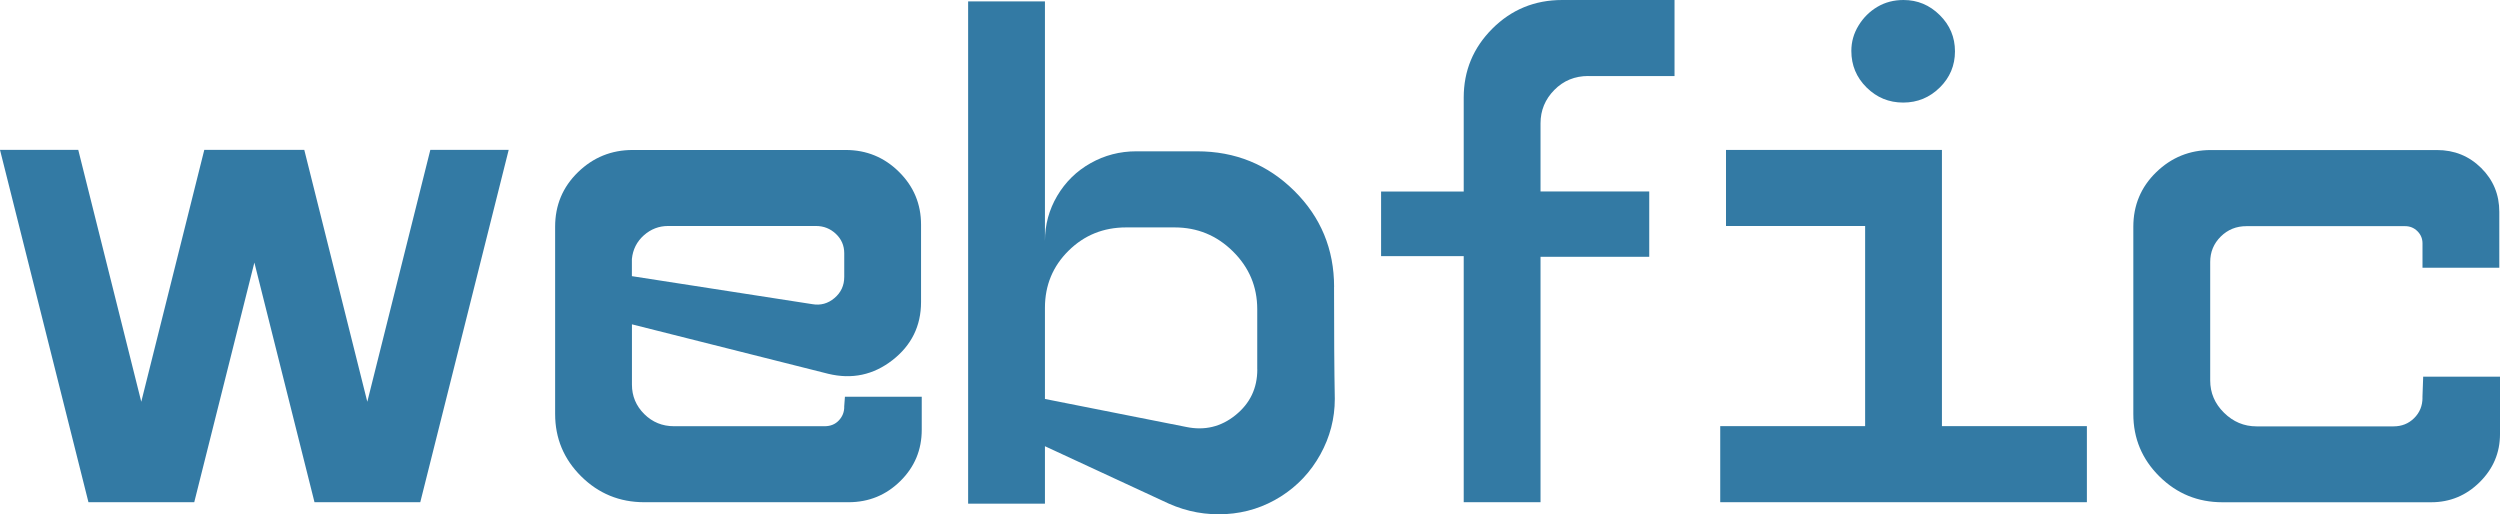
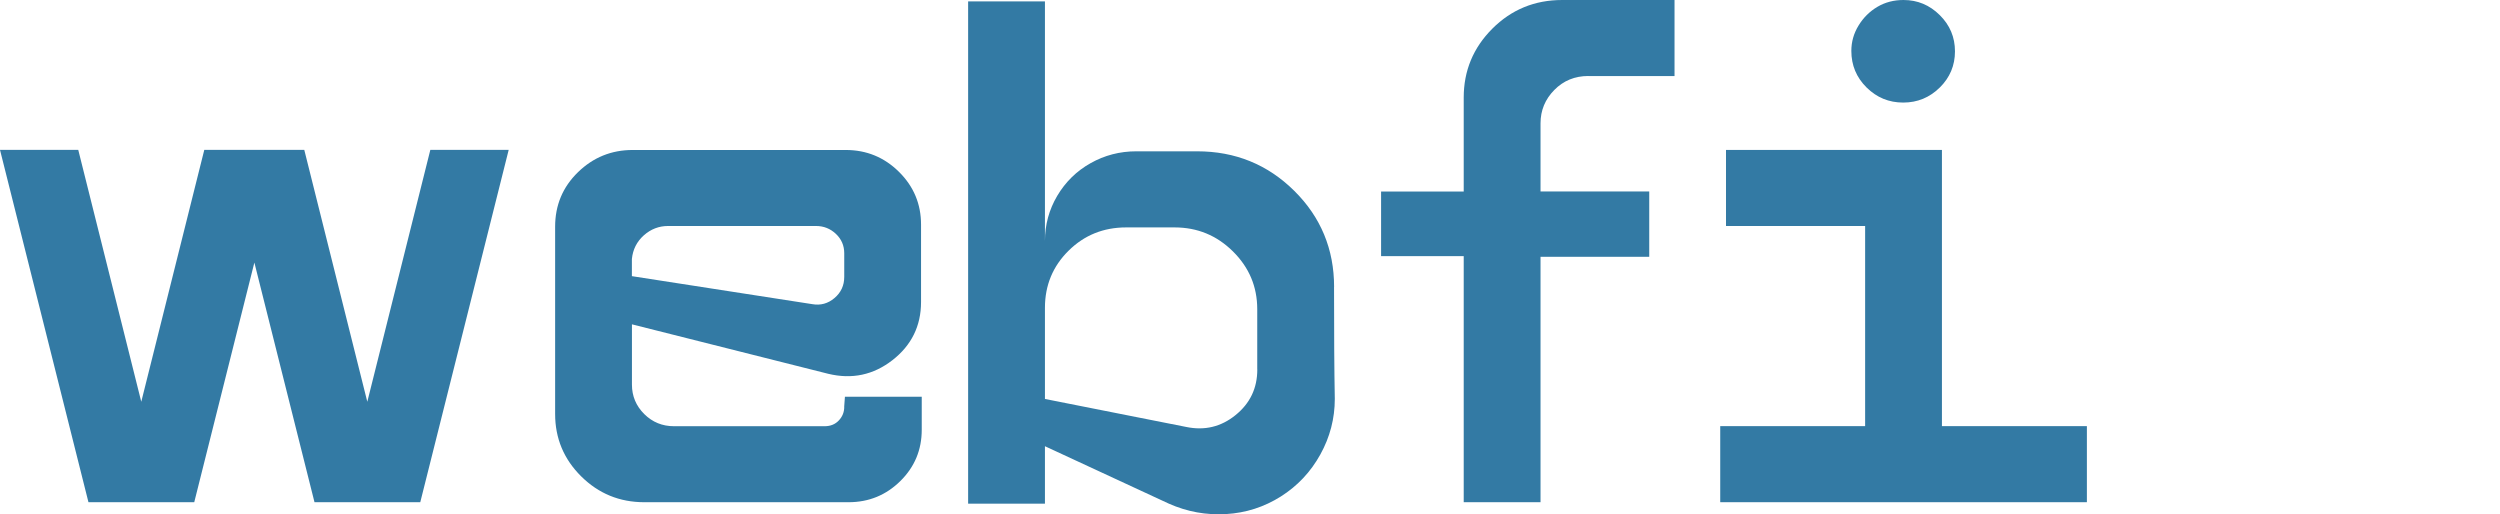
<svg xmlns="http://www.w3.org/2000/svg" width="175" height="36" viewBox="0 0 175 36" fill="none">
  <path d="M35.608 10.492L29.419 35.155H22.015L17.806 18.379L13.597 35.155H6.192L0 10.492H5.478L9.889 28.123L14.3 10.492H21.3L25.711 28.123L30.123 10.492H35.608Z" fill="#337AA4" />
  <path d="M59.093 28.475L59.145 27.771H64.522V30.083C64.522 31.491 64.024 32.687 63.025 33.673C62.026 34.658 60.818 35.155 59.4 35.155H45.096C43.371 35.155 41.901 34.551 40.685 33.347C39.469 32.143 38.859 30.683 38.859 28.979V15.871C38.859 14.363 39.39 13.093 40.457 12.055C41.523 11.018 42.799 10.499 44.288 10.499H59.201C60.657 10.499 61.899 11.011 62.928 12.029C63.961 13.052 64.473 14.282 64.473 15.719V21.143C64.473 22.818 63.803 24.174 62.471 25.211C61.136 26.248 59.639 26.567 57.982 26.167L44.236 22.703V26.923C44.236 27.727 44.524 28.412 45.096 28.983C45.672 29.553 46.364 29.835 47.176 29.835H57.727C58.131 29.835 58.464 29.701 58.715 29.434C58.969 29.168 59.097 28.849 59.097 28.479L59.093 28.475ZM46.769 15.819C46.125 15.819 45.56 16.038 45.07 16.471C44.58 16.909 44.299 17.461 44.232 18.128V19.331L56.863 21.291C57.439 21.391 57.956 21.251 58.412 20.865C58.868 20.48 59.097 19.987 59.097 19.383V17.727C59.097 17.194 58.902 16.738 58.513 16.371C58.124 16.005 57.66 15.819 57.117 15.819H46.769Z" fill="#337AA4" />
-   <path d="M93.383 20.087C93.383 23.303 93.398 25.915 93.436 27.923C93.436 29.297 93.099 30.594 92.422 31.817C91.745 33.039 90.824 34.017 89.657 34.755C88.49 35.492 87.214 35.903 85.826 35.985C84.438 36.066 83.102 35.825 81.819 35.255L73.146 31.235V35.255H67.769V0.096H73.146V17.675V16.872C73.146 15.734 73.434 14.678 74.006 13.708C74.583 12.737 75.357 11.974 76.341 11.422C77.321 10.87 78.388 10.592 79.536 10.592H83.798C86.469 10.592 88.733 11.514 90.596 13.356C92.456 15.197 93.387 17.442 93.387 20.087H93.383ZM88.007 25.863V21.643C88.007 20.069 87.442 18.724 86.308 17.601C85.175 16.479 83.813 15.919 82.226 15.919H78.829C77.239 15.919 75.896 16.464 74.796 17.553C73.696 18.642 73.146 19.973 73.146 21.547V27.927L83.038 29.887C84.322 30.153 85.474 29.879 86.488 29.057C87.502 28.238 88.011 27.175 88.011 25.867L88.007 25.863Z" fill="#337AA4" />
+   <path d="M93.383 20.087C93.383 23.303 93.398 25.915 93.436 27.923C93.436 29.297 93.099 30.594 92.422 31.817C91.745 33.039 90.824 34.017 89.657 34.755C88.49 35.492 87.214 35.903 85.826 35.985C84.438 36.066 83.102 35.825 81.819 35.255L73.146 31.235V35.255H67.769V0.096H73.146V17.675V16.872C73.146 15.734 73.434 14.678 74.006 13.708C74.583 12.737 75.357 11.974 76.341 11.422C77.321 10.87 78.388 10.592 79.536 10.592H83.798C86.469 10.592 88.733 11.514 90.596 13.356C92.456 15.197 93.387 17.442 93.387 20.087H93.383ZM88.007 25.863V21.643C88.007 20.069 87.442 18.724 86.308 17.601C85.175 16.479 83.813 15.919 82.226 15.919H78.829C77.239 15.919 75.896 16.464 74.796 17.553C73.696 18.642 73.146 19.973 73.146 21.547V27.927L83.038 29.887C84.322 30.153 85.474 29.879 86.488 29.057C87.502 28.238 88.011 27.175 88.011 25.867L88.007 25.863" fill="#337AA4" />
  <path d="M111.185 5.32C110.239 5.32 109.442 5.646 108.802 6.298C108.159 6.95 107.837 7.728 107.837 8.632V13.404H115.447V17.976H107.837V35.155H102.46V17.927H96.676V13.408H102.46V6.828C102.46 4.953 103.126 3.345 104.462 2.008C105.798 0.671 107.429 0 109.356 0H117.217V5.324H111.182L111.185 5.32Z" fill="#337AA4" />
  <path d="M135.939 29.831H146.082V35.155H120.416V29.831H130.559V15.819H120.82V10.496H135.935V29.835L135.939 29.831ZM135.786 6.124C135.075 6.828 134.222 7.18 133.223 7.18C132.224 7.18 131.371 6.828 130.66 6.124C129.949 5.42 129.594 4.568 129.594 3.564C129.594 2.927 129.762 2.334 130.102 1.782C130.439 1.23 130.881 0.797 131.419 0.478C131.958 0.159 132.568 0 133.245 0C134.225 0 135.071 0.352 135.782 1.056C136.493 1.76 136.848 2.604 136.848 3.594C136.848 4.583 136.493 5.428 135.782 6.131L135.786 6.124Z" fill="#337AA4" />
-   <path d="M169.571 27.823L169.623 26.367H175V30.387C175 31.694 174.525 32.813 173.578 33.751C172.632 34.688 171.498 35.158 170.181 35.158H155.571C153.846 35.158 152.375 34.554 151.159 33.35C149.943 32.146 149.333 30.687 149.333 28.983V15.875C149.333 14.367 149.865 13.096 150.931 12.059C151.997 11.022 153.273 10.503 154.762 10.503H170.589C171.805 10.503 172.837 10.922 173.683 11.759C174.529 12.596 174.951 13.619 174.951 14.823V18.742H169.575V17.035C169.575 16.701 169.455 16.416 169.219 16.183C168.984 15.949 168.696 15.831 168.359 15.831H157.25C156.54 15.831 155.941 16.075 155.451 16.56C154.961 17.046 154.714 17.639 154.714 18.342V26.63C154.714 27.501 155.035 28.256 155.679 28.89C156.323 29.527 157.082 29.846 157.961 29.846H167.547C168.123 29.846 168.602 29.653 168.991 29.268C169.38 28.883 169.575 28.404 169.575 27.838L169.571 27.823Z" fill="#337AA4" />
</svg>